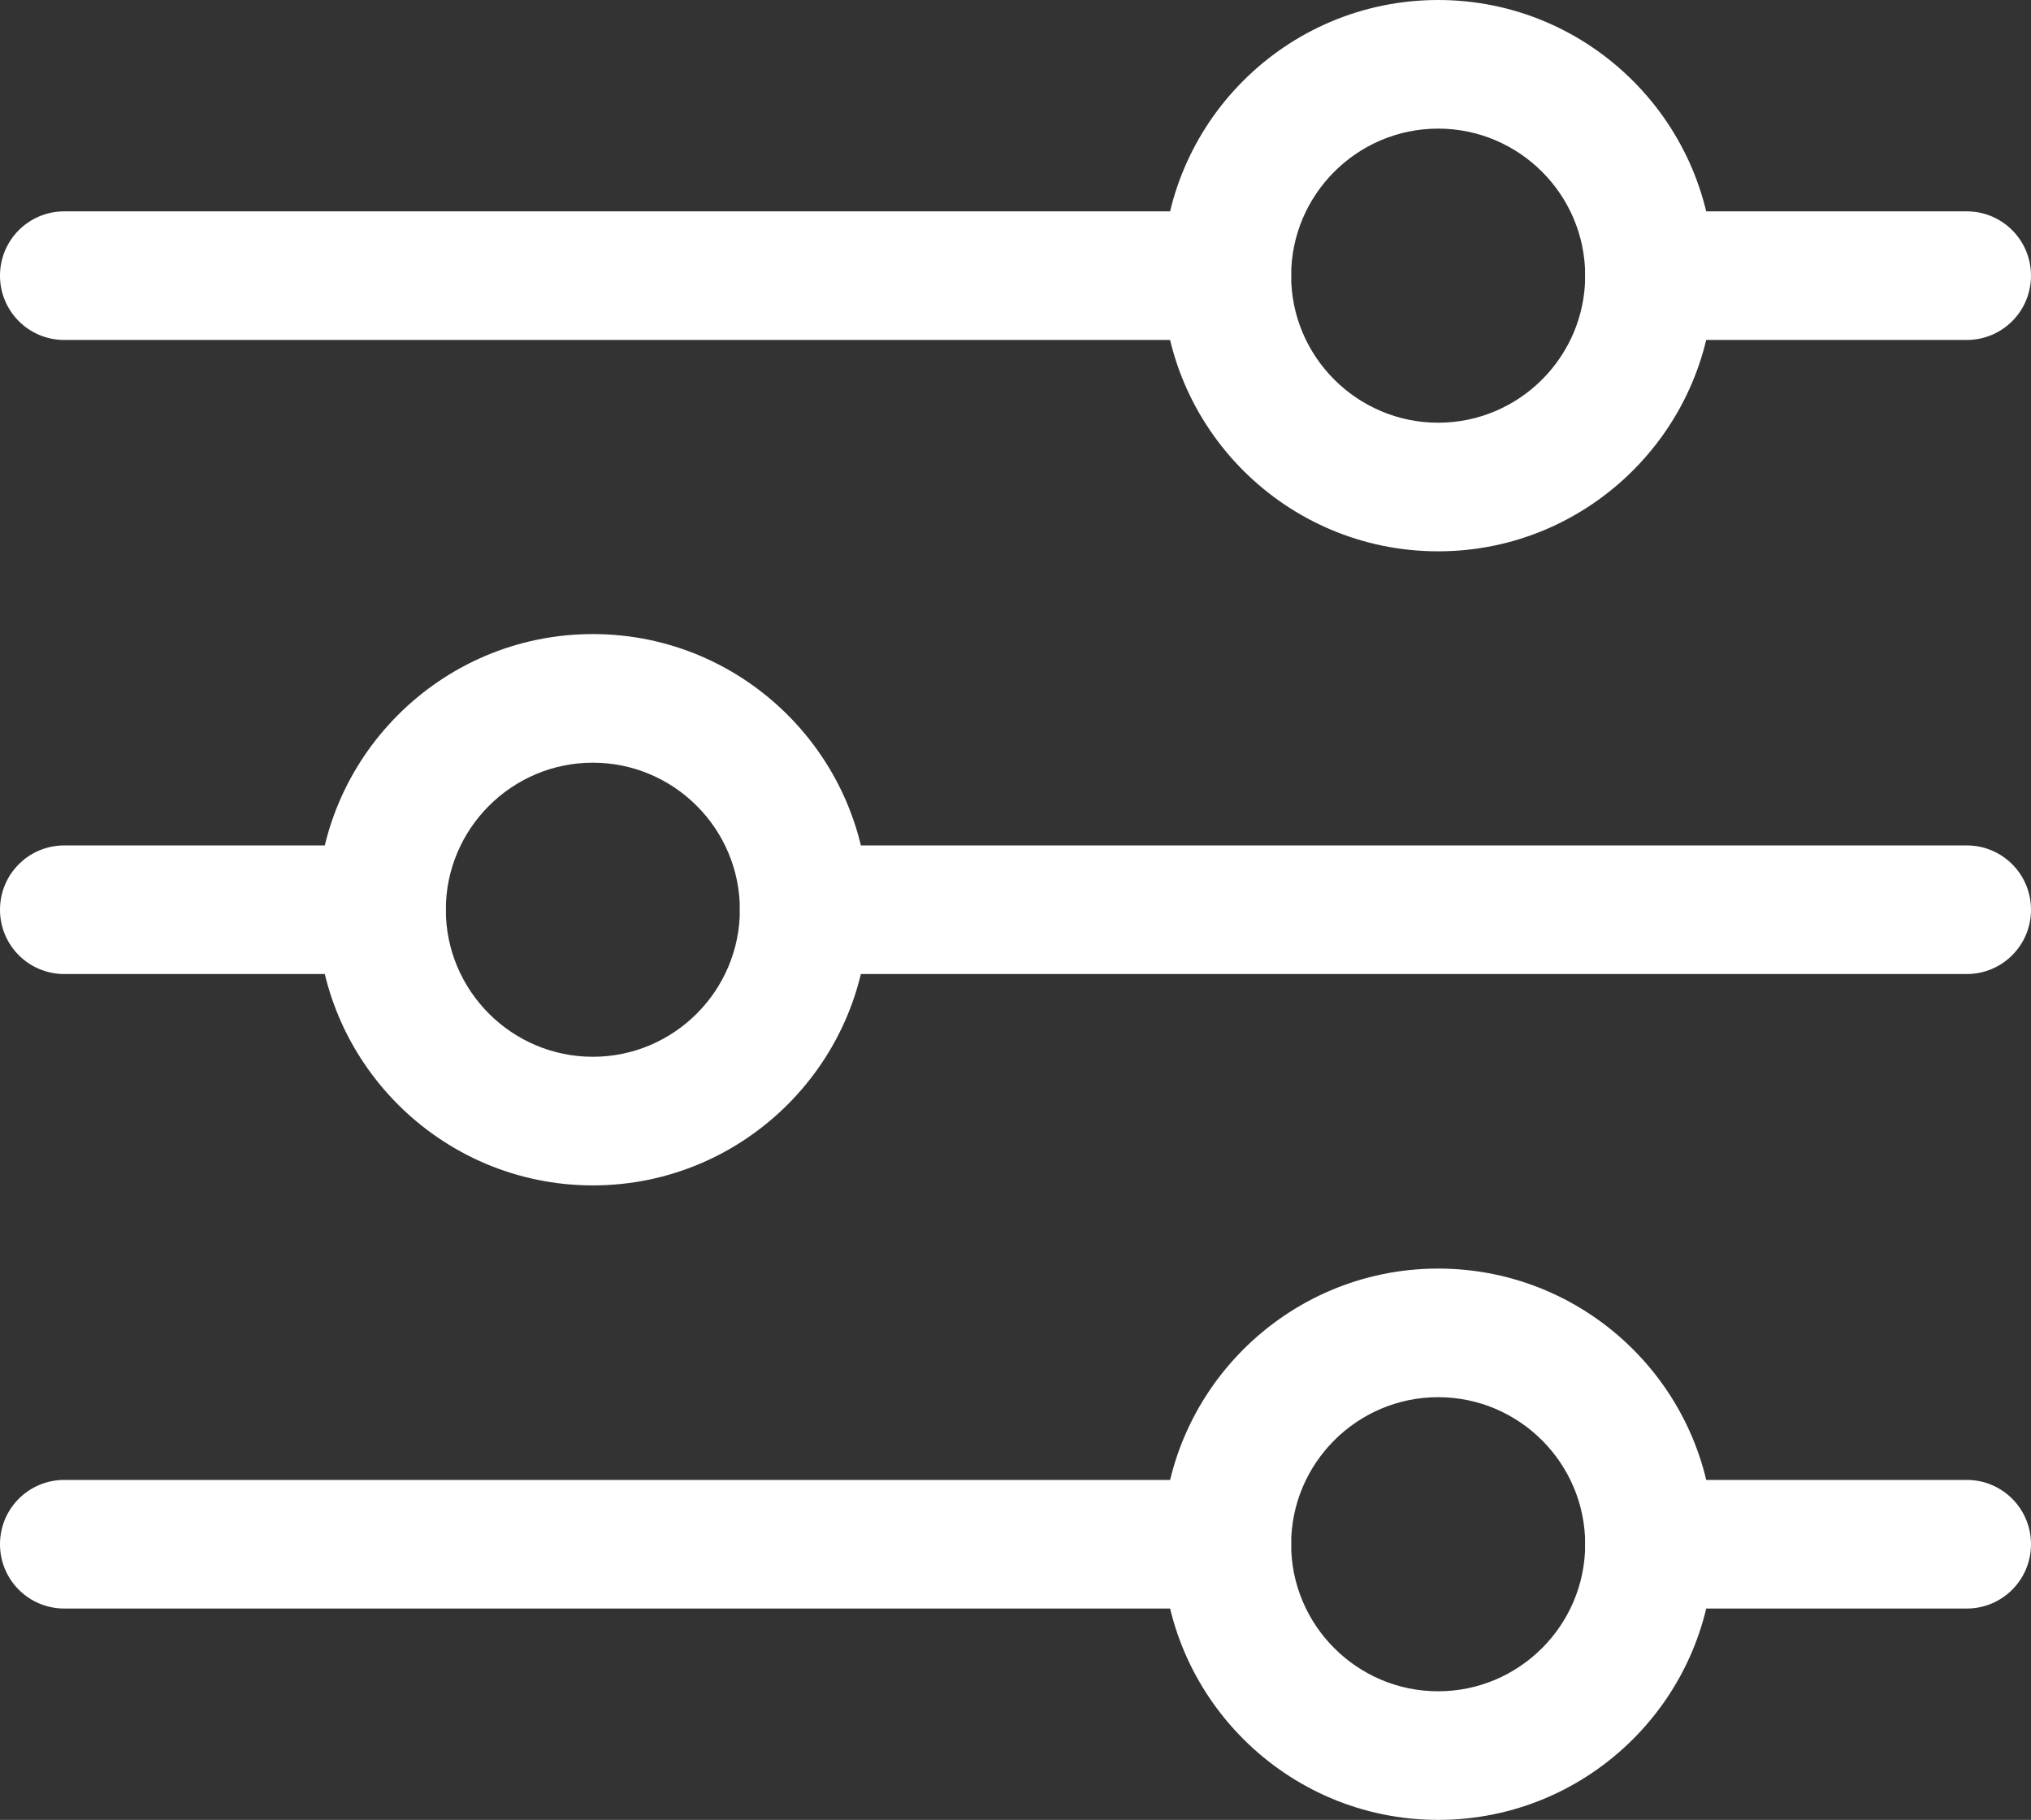
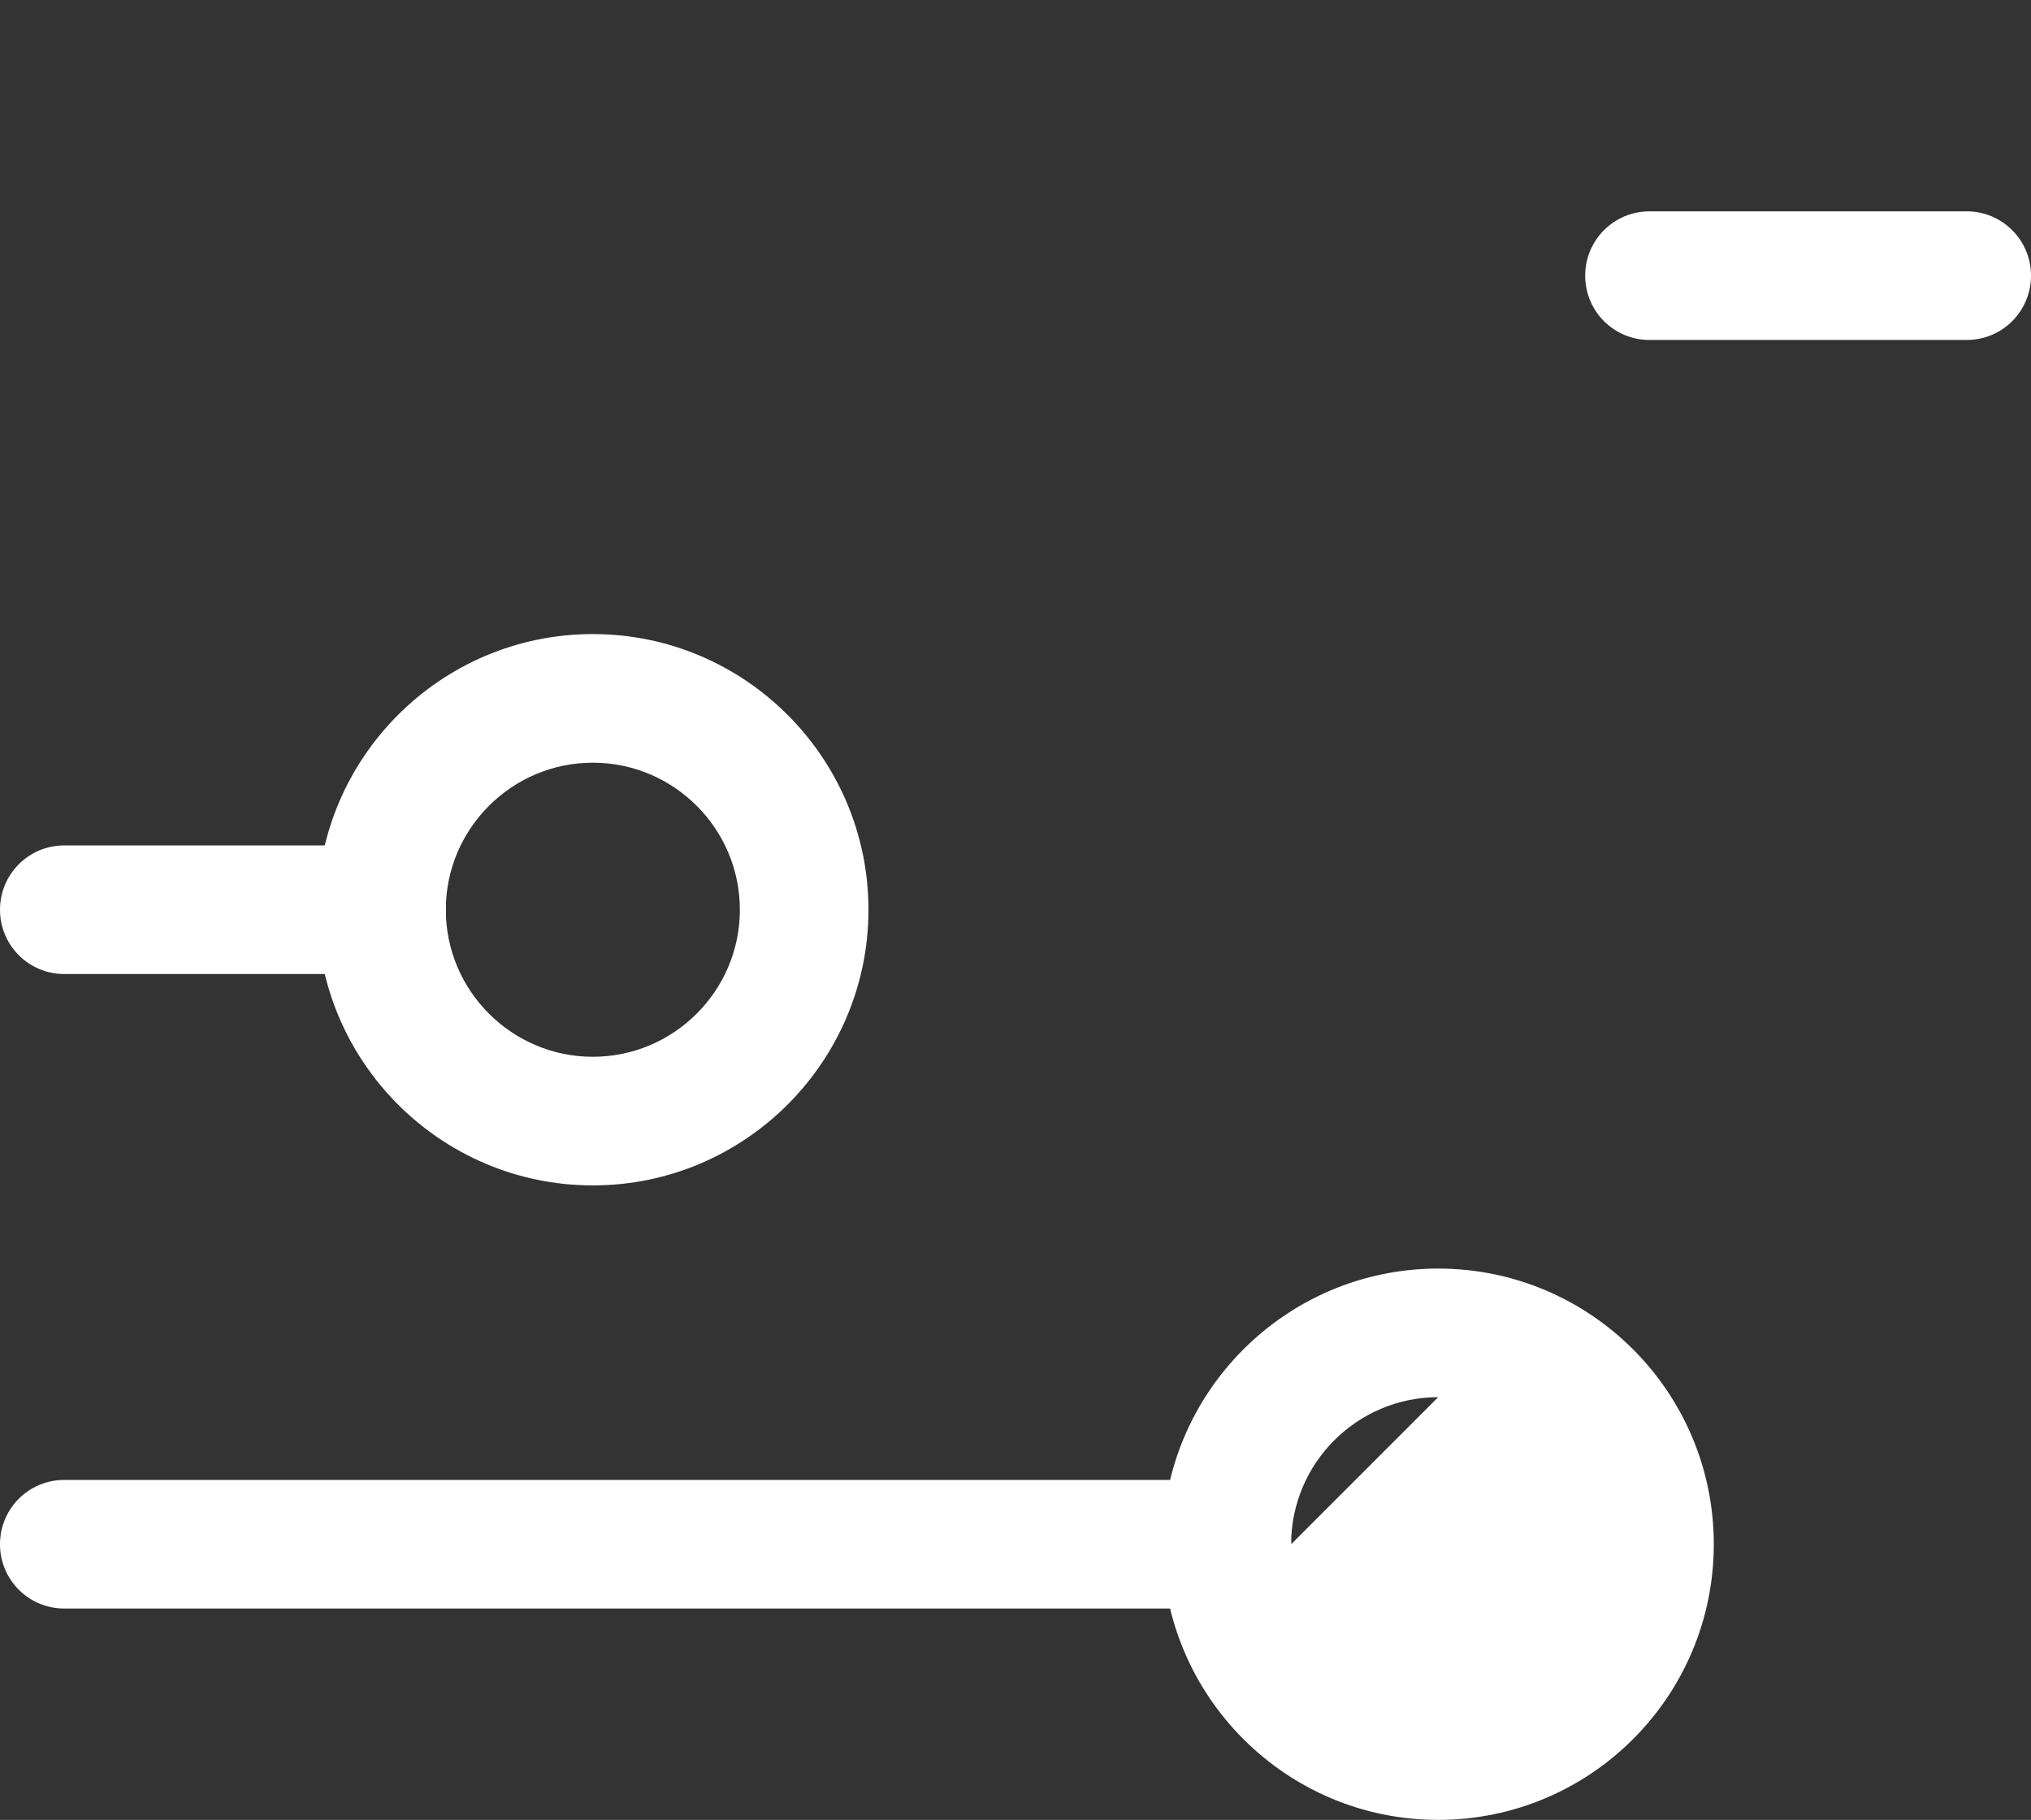
<svg xmlns="http://www.w3.org/2000/svg" id="Layer_2" data-name="Layer 2" viewBox="0 0 47.38 42.45">
  <rect x="0" y="0" width="47.38" height="42.45" fill="#333333" stroke="none" />
  <defs>
    <style> .cls-1 { fill: #fff; } </style>
  </defs>
  <g id="GRAFIKA">
    <g>
      <path class="cls-1" d="M45.88,7.93h-7.4c-.83,0-1.5-.67-1.5-1.5s.67-1.5,1.5-1.5h7.4c.83,0,1.5.67,1.5,1.5s-.67,1.5-1.5,1.5Z" />
-       <path class="cls-1" d="M45.88,22.72h-27.12c-.83,0-1.5-.67-1.5-1.5s.67-1.5,1.5-1.5h27.12c.83,0,1.5.67,1.5,1.5s-.67,1.5-1.5,1.5Z" />
      <path class="cls-1" d="M28.62,37.52H1.5c-.83,0-1.5-.67-1.5-1.5s.67-1.5,1.5-1.5h27.12c.83,0,1.5.67,1.5,1.5s-.67,1.5-1.5,1.5Z" />
-       <path class="cls-1" d="M33.55,12.86c-3.55,0-6.43-2.88-6.43-6.43s2.88-6.43,6.43-6.43,6.43,2.89,6.43,6.43-2.88,6.43-6.43,6.43ZM33.55,3c-1.89,0-3.43,1.54-3.43,3.43s1.54,3.43,3.43,3.43,3.43-1.54,3.43-3.43-1.54-3.43-3.43-3.43Z" />
-       <path class="cls-1" d="M28.62,7.93H1.5c-.83,0-1.5-.67-1.5-1.5s.67-1.5,1.5-1.5h27.12c.83,0,1.5.67,1.5,1.5s-.67,1.5-1.5,1.5Z" />
-       <path class="cls-1" d="M33.55,42.45c-3.55,0-6.43-2.89-6.43-6.43s2.88-6.43,6.43-6.43,6.43,2.88,6.43,6.43-2.88,6.43-6.43,6.43ZM33.55,32.59c-1.89,0-3.43,1.54-3.43,3.43s1.54,3.43,3.43,3.43,3.43-1.54,3.43-3.43-1.54-3.43-3.43-3.43Z" />
-       <path class="cls-1" d="M45.88,37.52h-7.4c-.83,0-1.5-.67-1.5-1.5s.67-1.5,1.5-1.5h7.4c.83,0,1.5.67,1.5,1.5s-.67,1.5-1.5,1.5Z" />
+       <path class="cls-1" d="M33.55,42.45c-3.55,0-6.43-2.89-6.43-6.43s2.88-6.43,6.43-6.43,6.43,2.88,6.43,6.43-2.88,6.43-6.43,6.43ZM33.55,32.59c-1.89,0-3.43,1.54-3.43,3.43Z" />
      <path class="cls-1" d="M13.83,27.65c-3.55,0-6.43-2.89-6.43-6.43s2.88-6.43,6.43-6.43,6.43,2.89,6.43,6.43-2.88,6.43-6.43,6.43ZM13.83,17.79c-1.89,0-3.43,1.54-3.43,3.43s1.54,3.43,3.43,3.43,3.43-1.54,3.43-3.43-1.54-3.43-3.43-3.43Z" />
      <path class="cls-1" d="M8.9,22.72H1.5c-.83,0-1.5-.67-1.5-1.5s.67-1.5,1.5-1.5h7.4c.83,0,1.5.67,1.5,1.5s-.67,1.5-1.5,1.5Z" />
    </g>
  </g>
</svg>